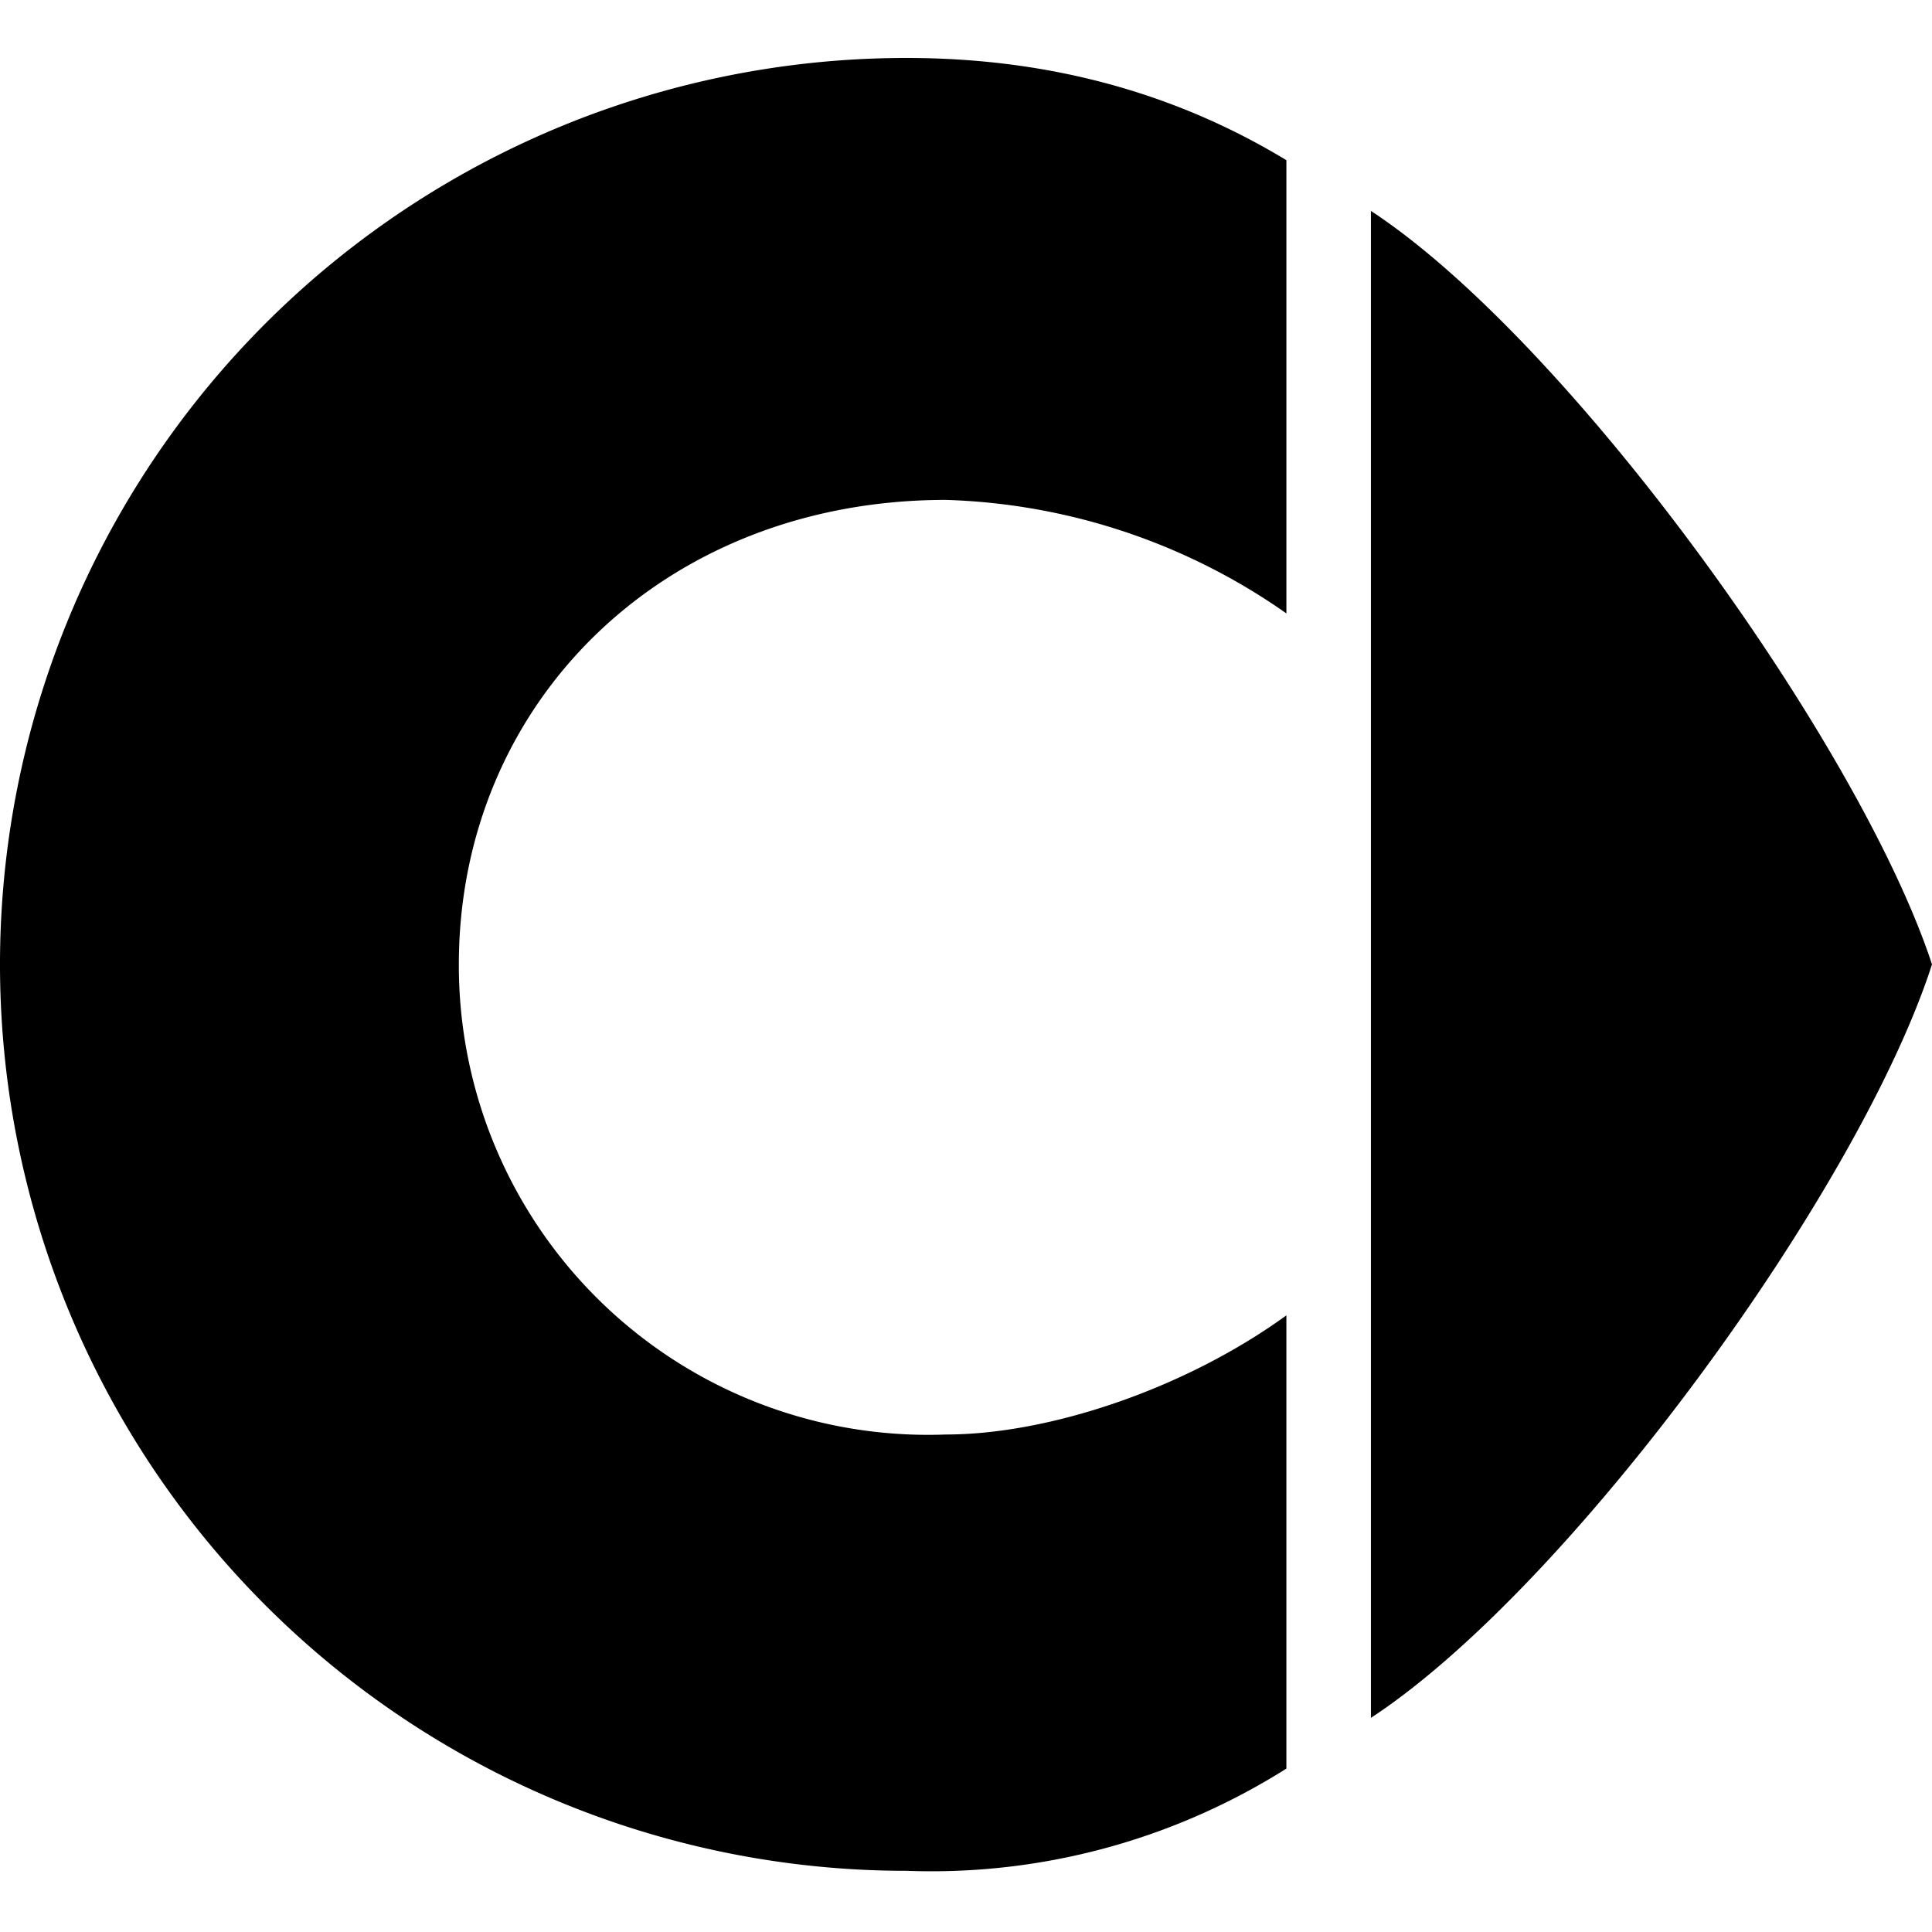
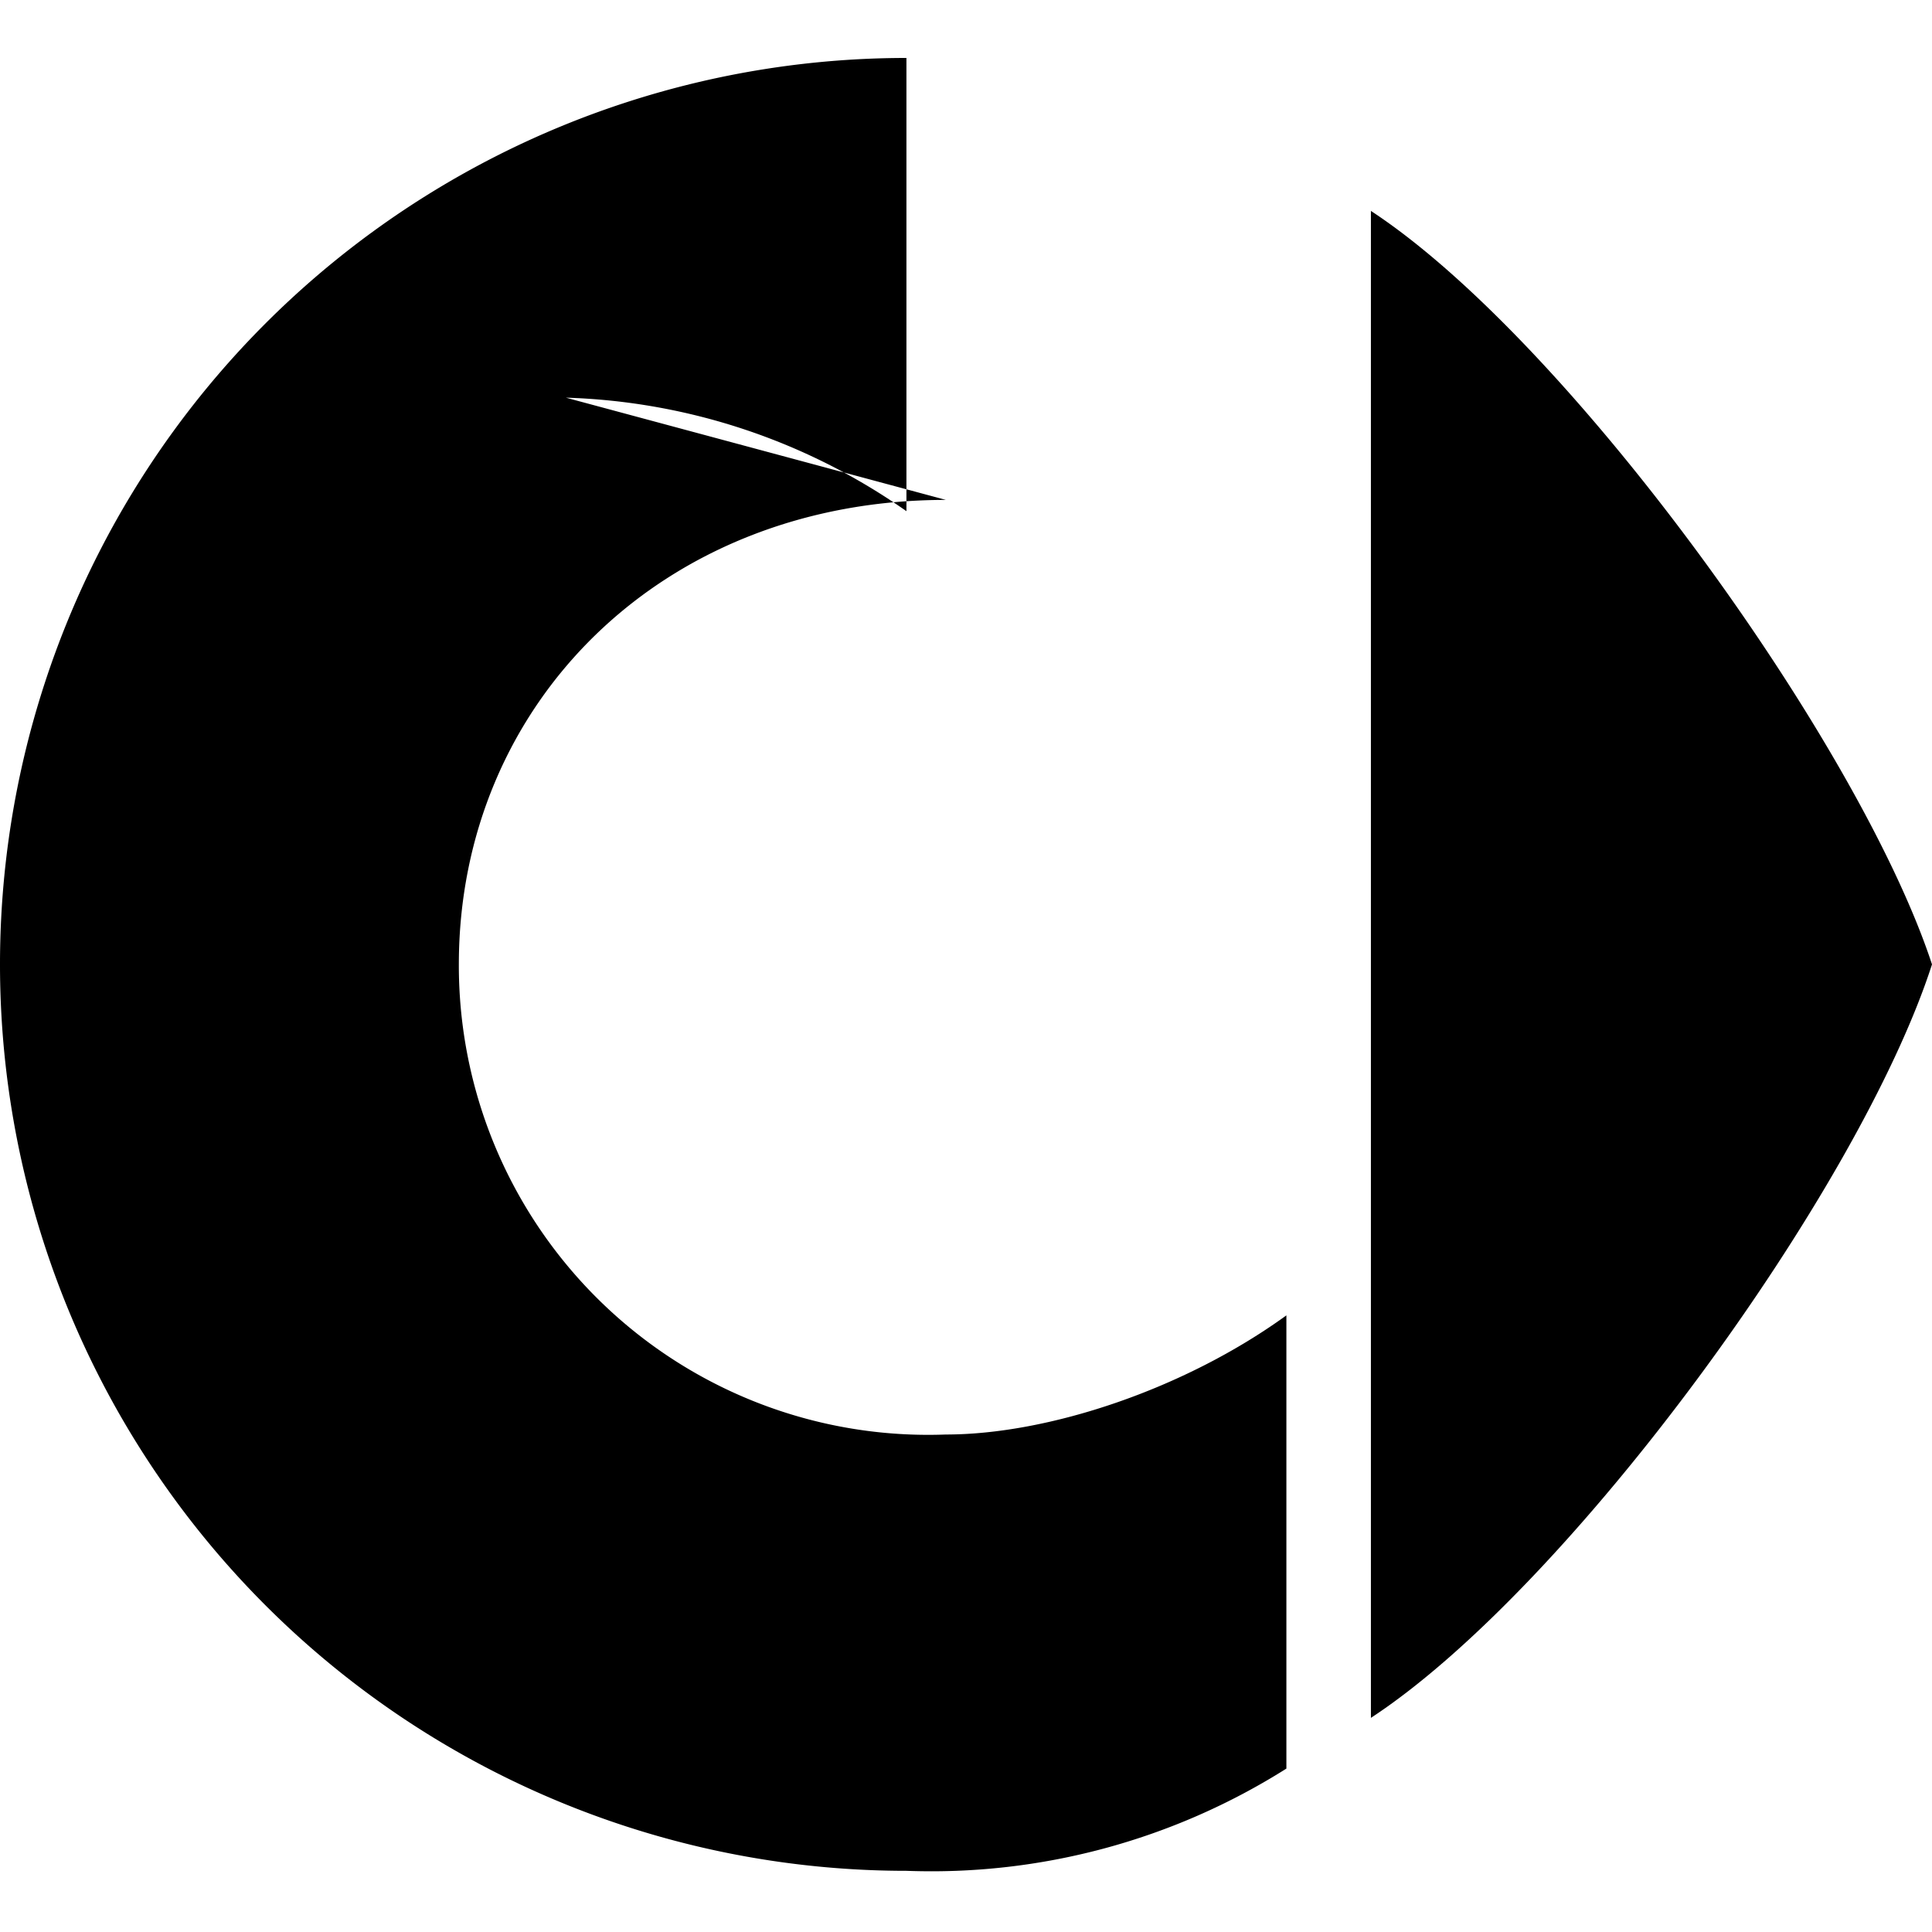
<svg xmlns="http://www.w3.org/2000/svg" height="1024" width="1024" viewBox="0 0 24 24" class="inline-icon inline-icon--medium inline-icon--dark-grey inline-make-icon--large-shape">
-   <path stroke-width="0px" fill="#000000" fill-rule="evenodd" d="M17.03 2.62C19.5 4.24 23.1 9.24 24 11.98c-.91 2.82-4.5 7.74-6.97 9.36V2.62zm-5.28 3.59c-3.52 0-6.05 2.53-6.05 5.77a5.83 5.83 0 0 0 6.05 5.84c1.27 0 2.96-.56 4.23-1.48v5.63a8.26 8.26 0 0 1-4.72 1.27 11.25 11.25 0 1 1 0-22.52c1.9 0 3.45.5 4.72 1.27v5.63a7.76 7.76 0 0 0-4.23-1.41z" />
+   <path stroke-width="0px" fill="#000000" fill-rule="evenodd" d="M17.03 2.62C19.5 4.24 23.1 9.24 24 11.98c-.91 2.82-4.5 7.74-6.97 9.36V2.62zm-5.28 3.59c-3.52 0-6.05 2.53-6.05 5.77a5.83 5.83 0 0 0 6.05 5.84c1.27 0 2.96-.56 4.23-1.48v5.63a8.26 8.26 0 0 1-4.72 1.27 11.25 11.25 0 1 1 0-22.52v5.63a7.76 7.76 0 0 0-4.23-1.41z" />
</svg>